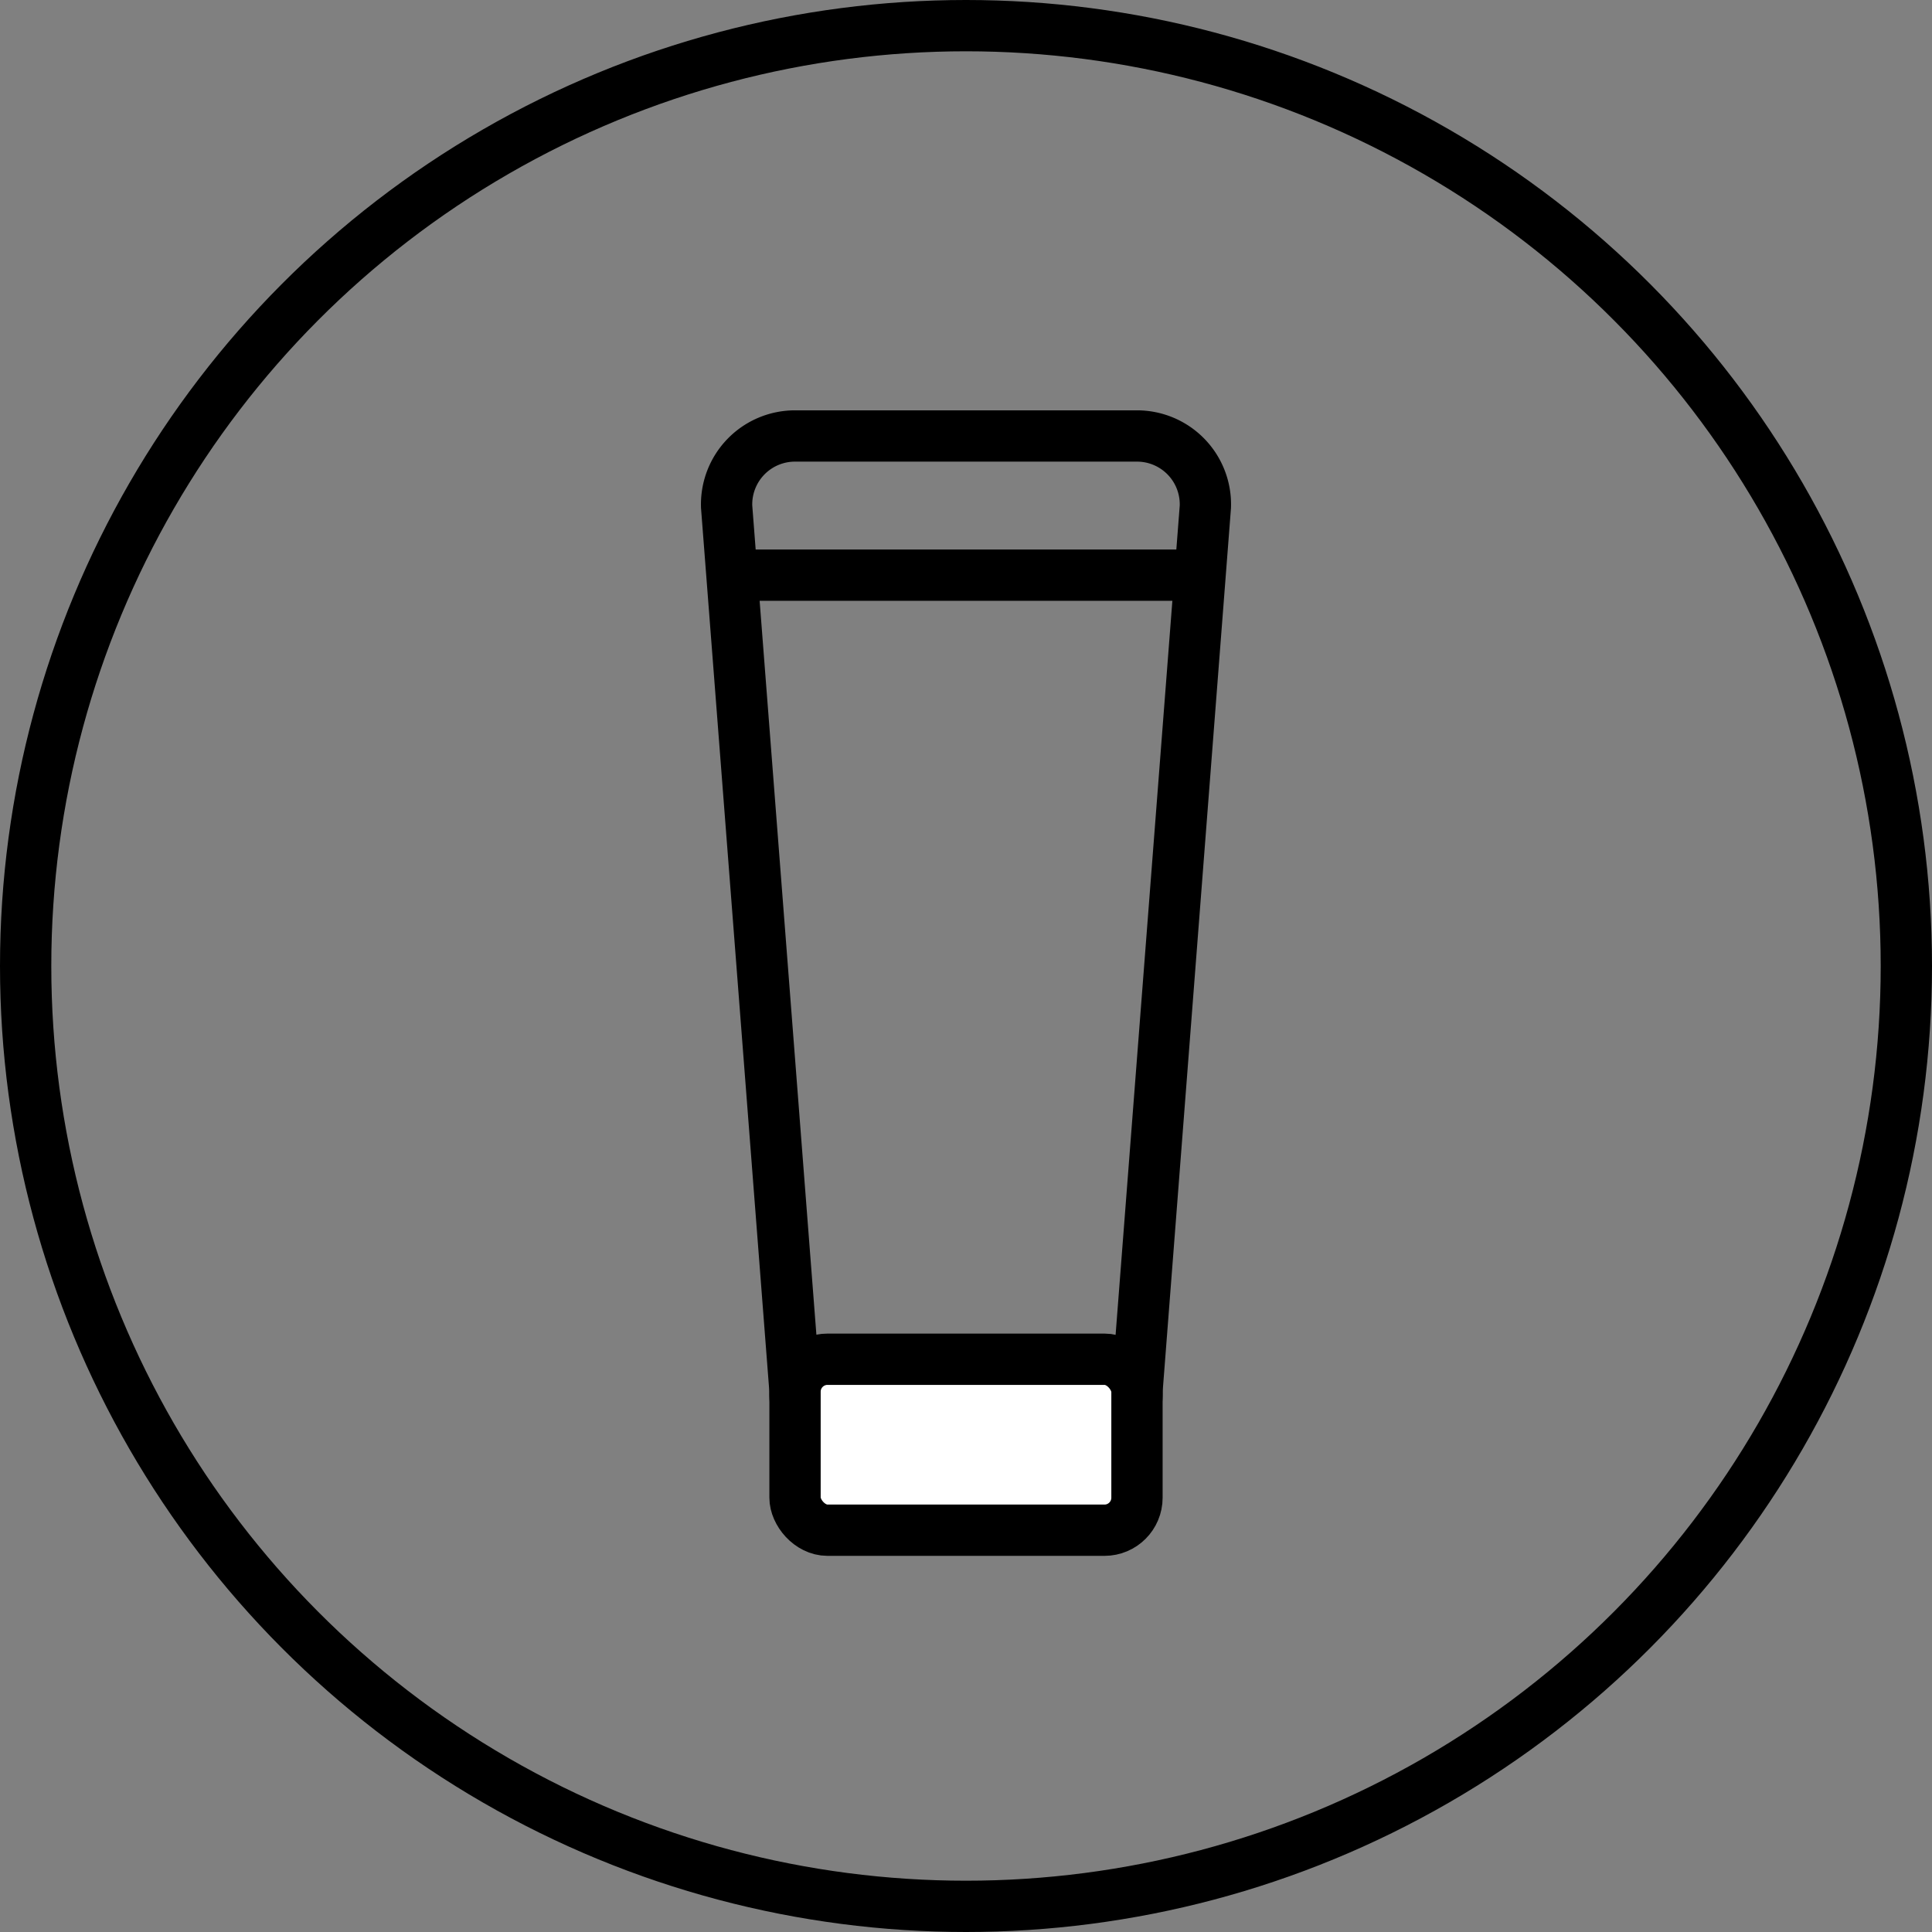
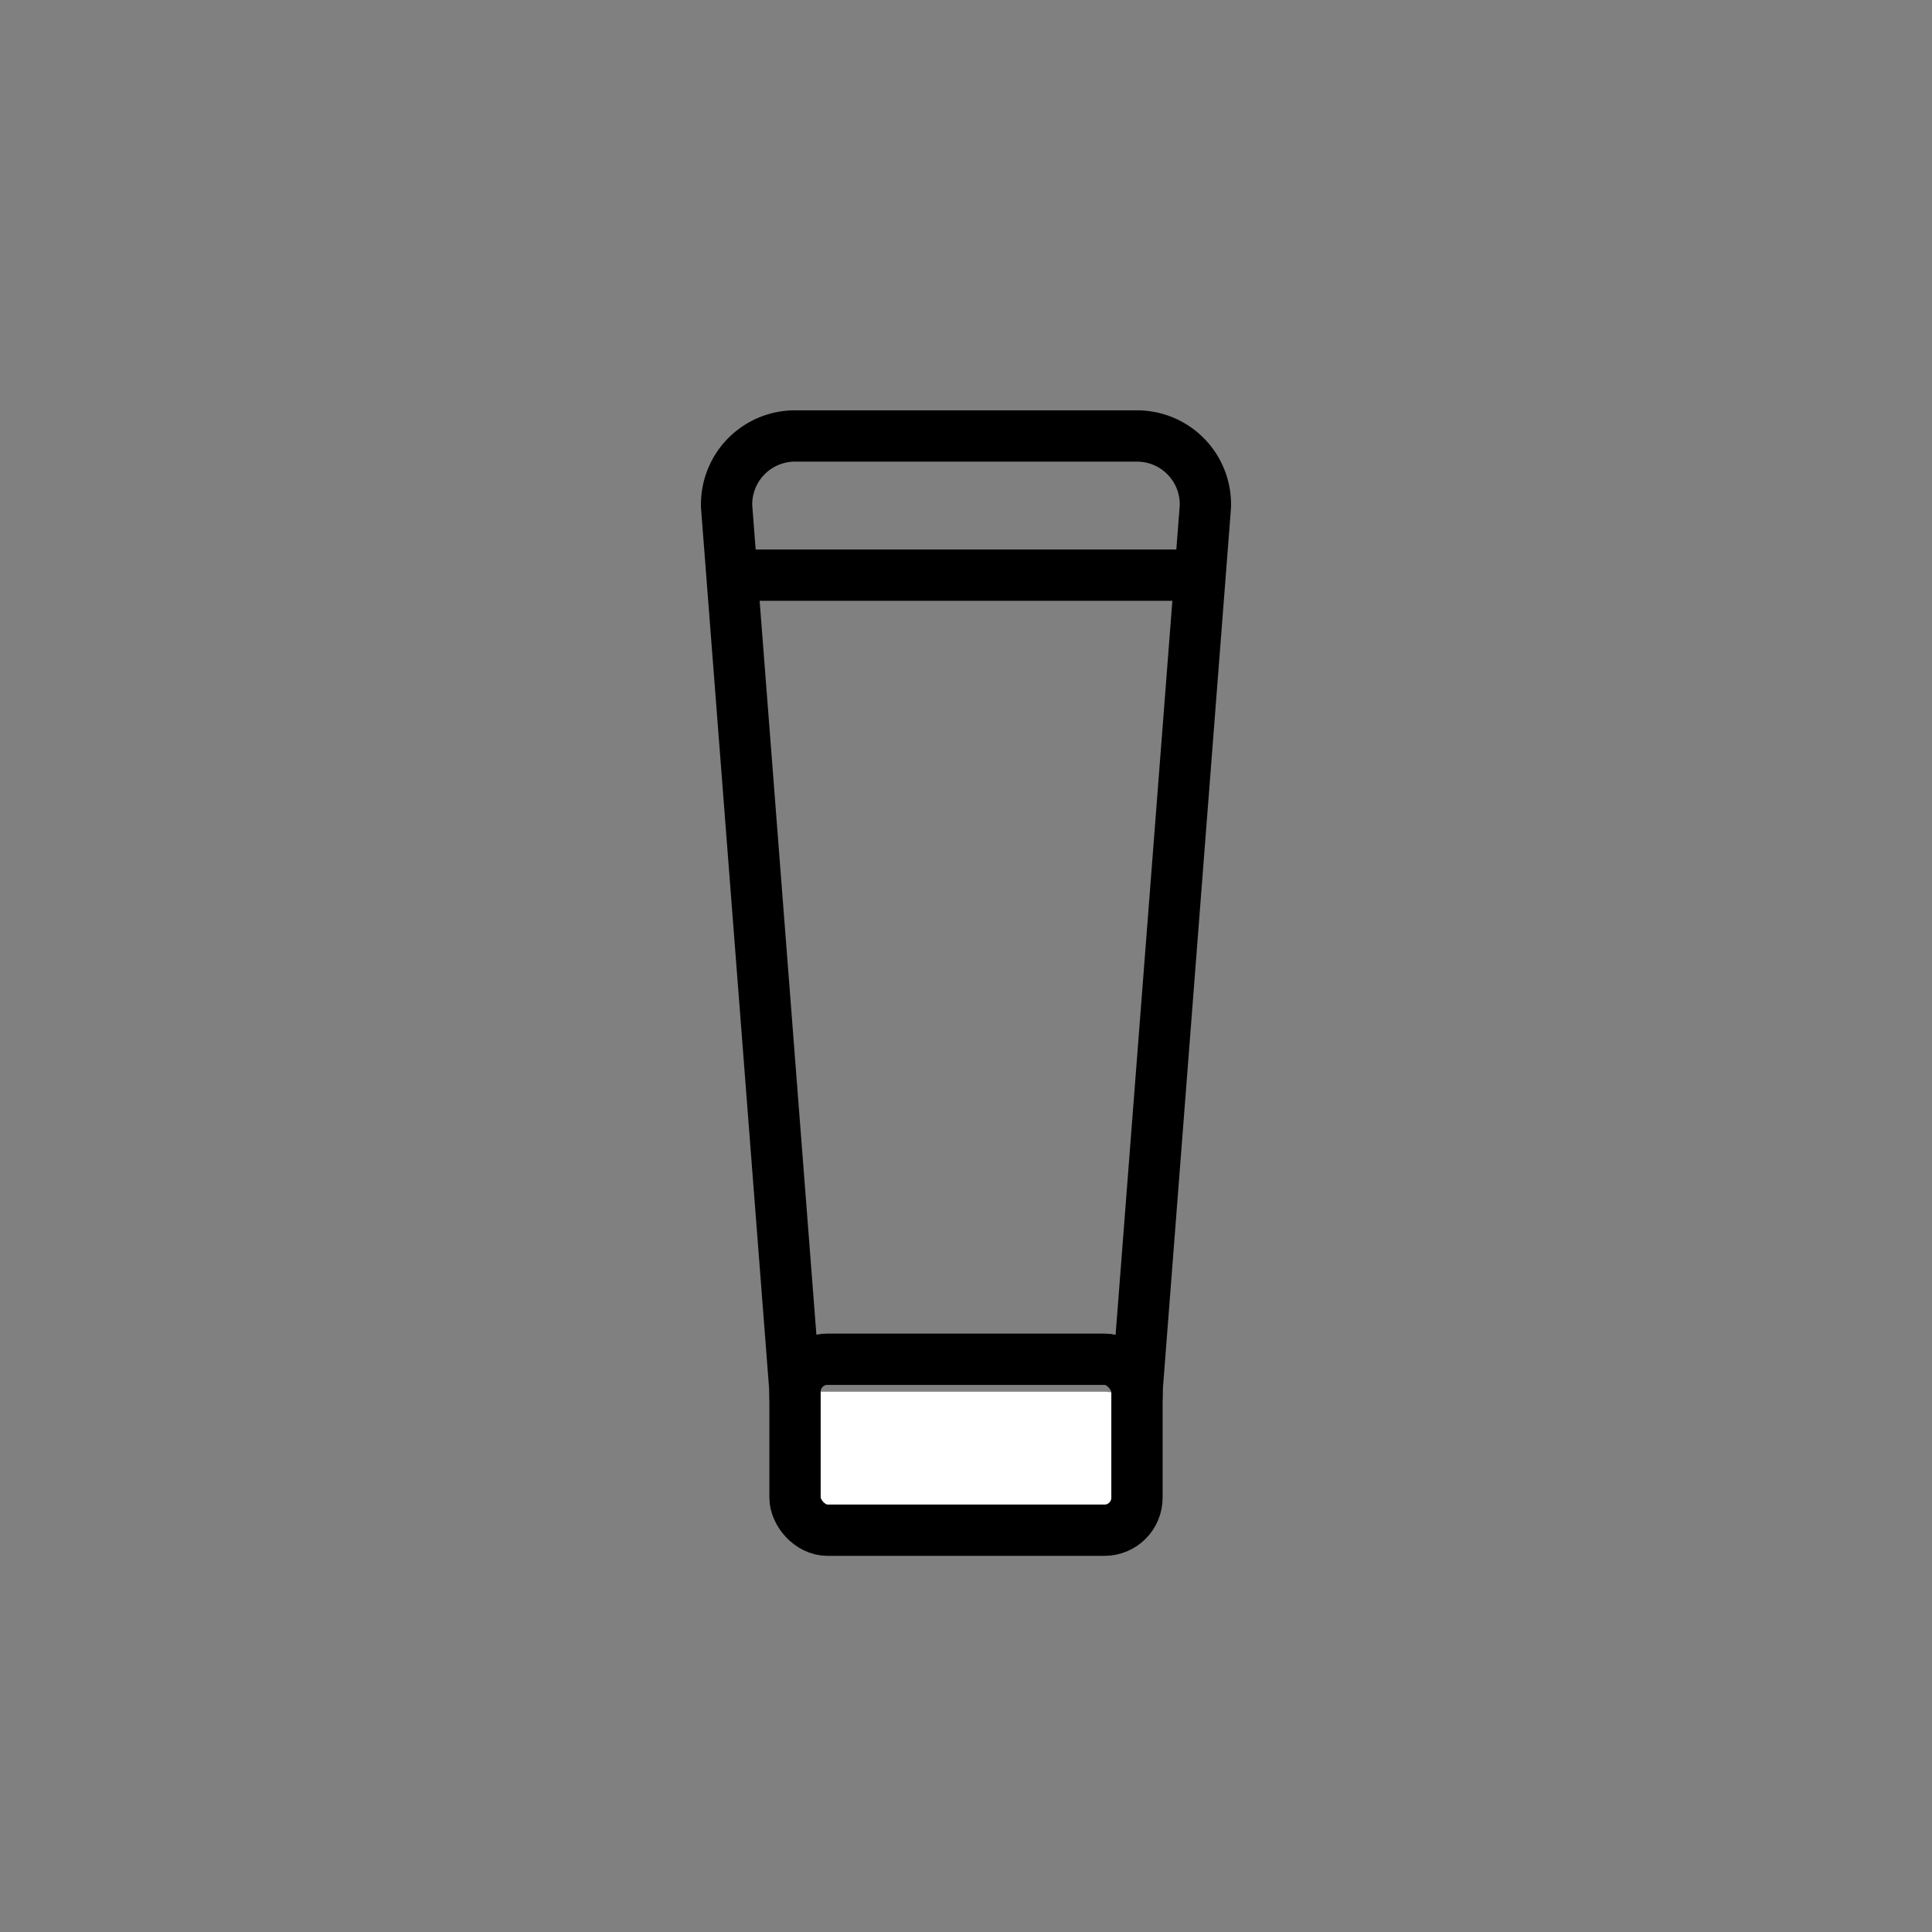
<svg xmlns="http://www.w3.org/2000/svg" viewBox="0 0 56.5 56.5">
  <rect x="0" y="0" width="56.5" height="56.5" fill="#808080" stroke="none" />
  <defs>
    <style>.cls-1{fill:none;stroke:#000;stroke-miterlimit:10;stroke-width:1.5px;}.cls-2{fill:#fff;}</style>
  </defs>
  <title>Asset 3</title>
  <g id="Layer_2" data-name="Layer 2">
    <g id="Layer_1-2" data-name="Layer 1">
-       <circle class="cls-1" cx="28.25" cy="28.25" r="27.5" />
      <path class="cls-1" d="M31.25,42.75h-6a2,2,0,0,1-2-2.07l-2-25.86a2,2,0,0,1,2-2.07h10a2,2,0,0,1,2,2.07l-2,25.86A2,2,0,0,1,31.25,42.75Z" />
-       <path class="cls-2" d="M32.3,44.75H24.2a1,1,0,0,1-1-1V40.7a1,1,0,0,1,1-1H32.3a1,1,0,0,1,1,1V43.8a1,1,0,0,1-1,1" />
+       <path class="cls-2" d="M32.3,44.75H24.2a1,1,0,0,1-1-1V40.7H32.3a1,1,0,0,1,1,1V43.8a1,1,0,0,1-1,1" />
      <rect class="cls-1" x="23.25" y="39.75" width="10" height="5" rx="0.95" ry="0.95" />
-       <line class="cls-2" x1="21.25" y1="16.82" x2="35.25" y2="16.82" />
      <line class="cls-1" x1="21.25" y1="16.82" x2="35.25" y2="16.82" />
    </g>
  </g>
</svg>